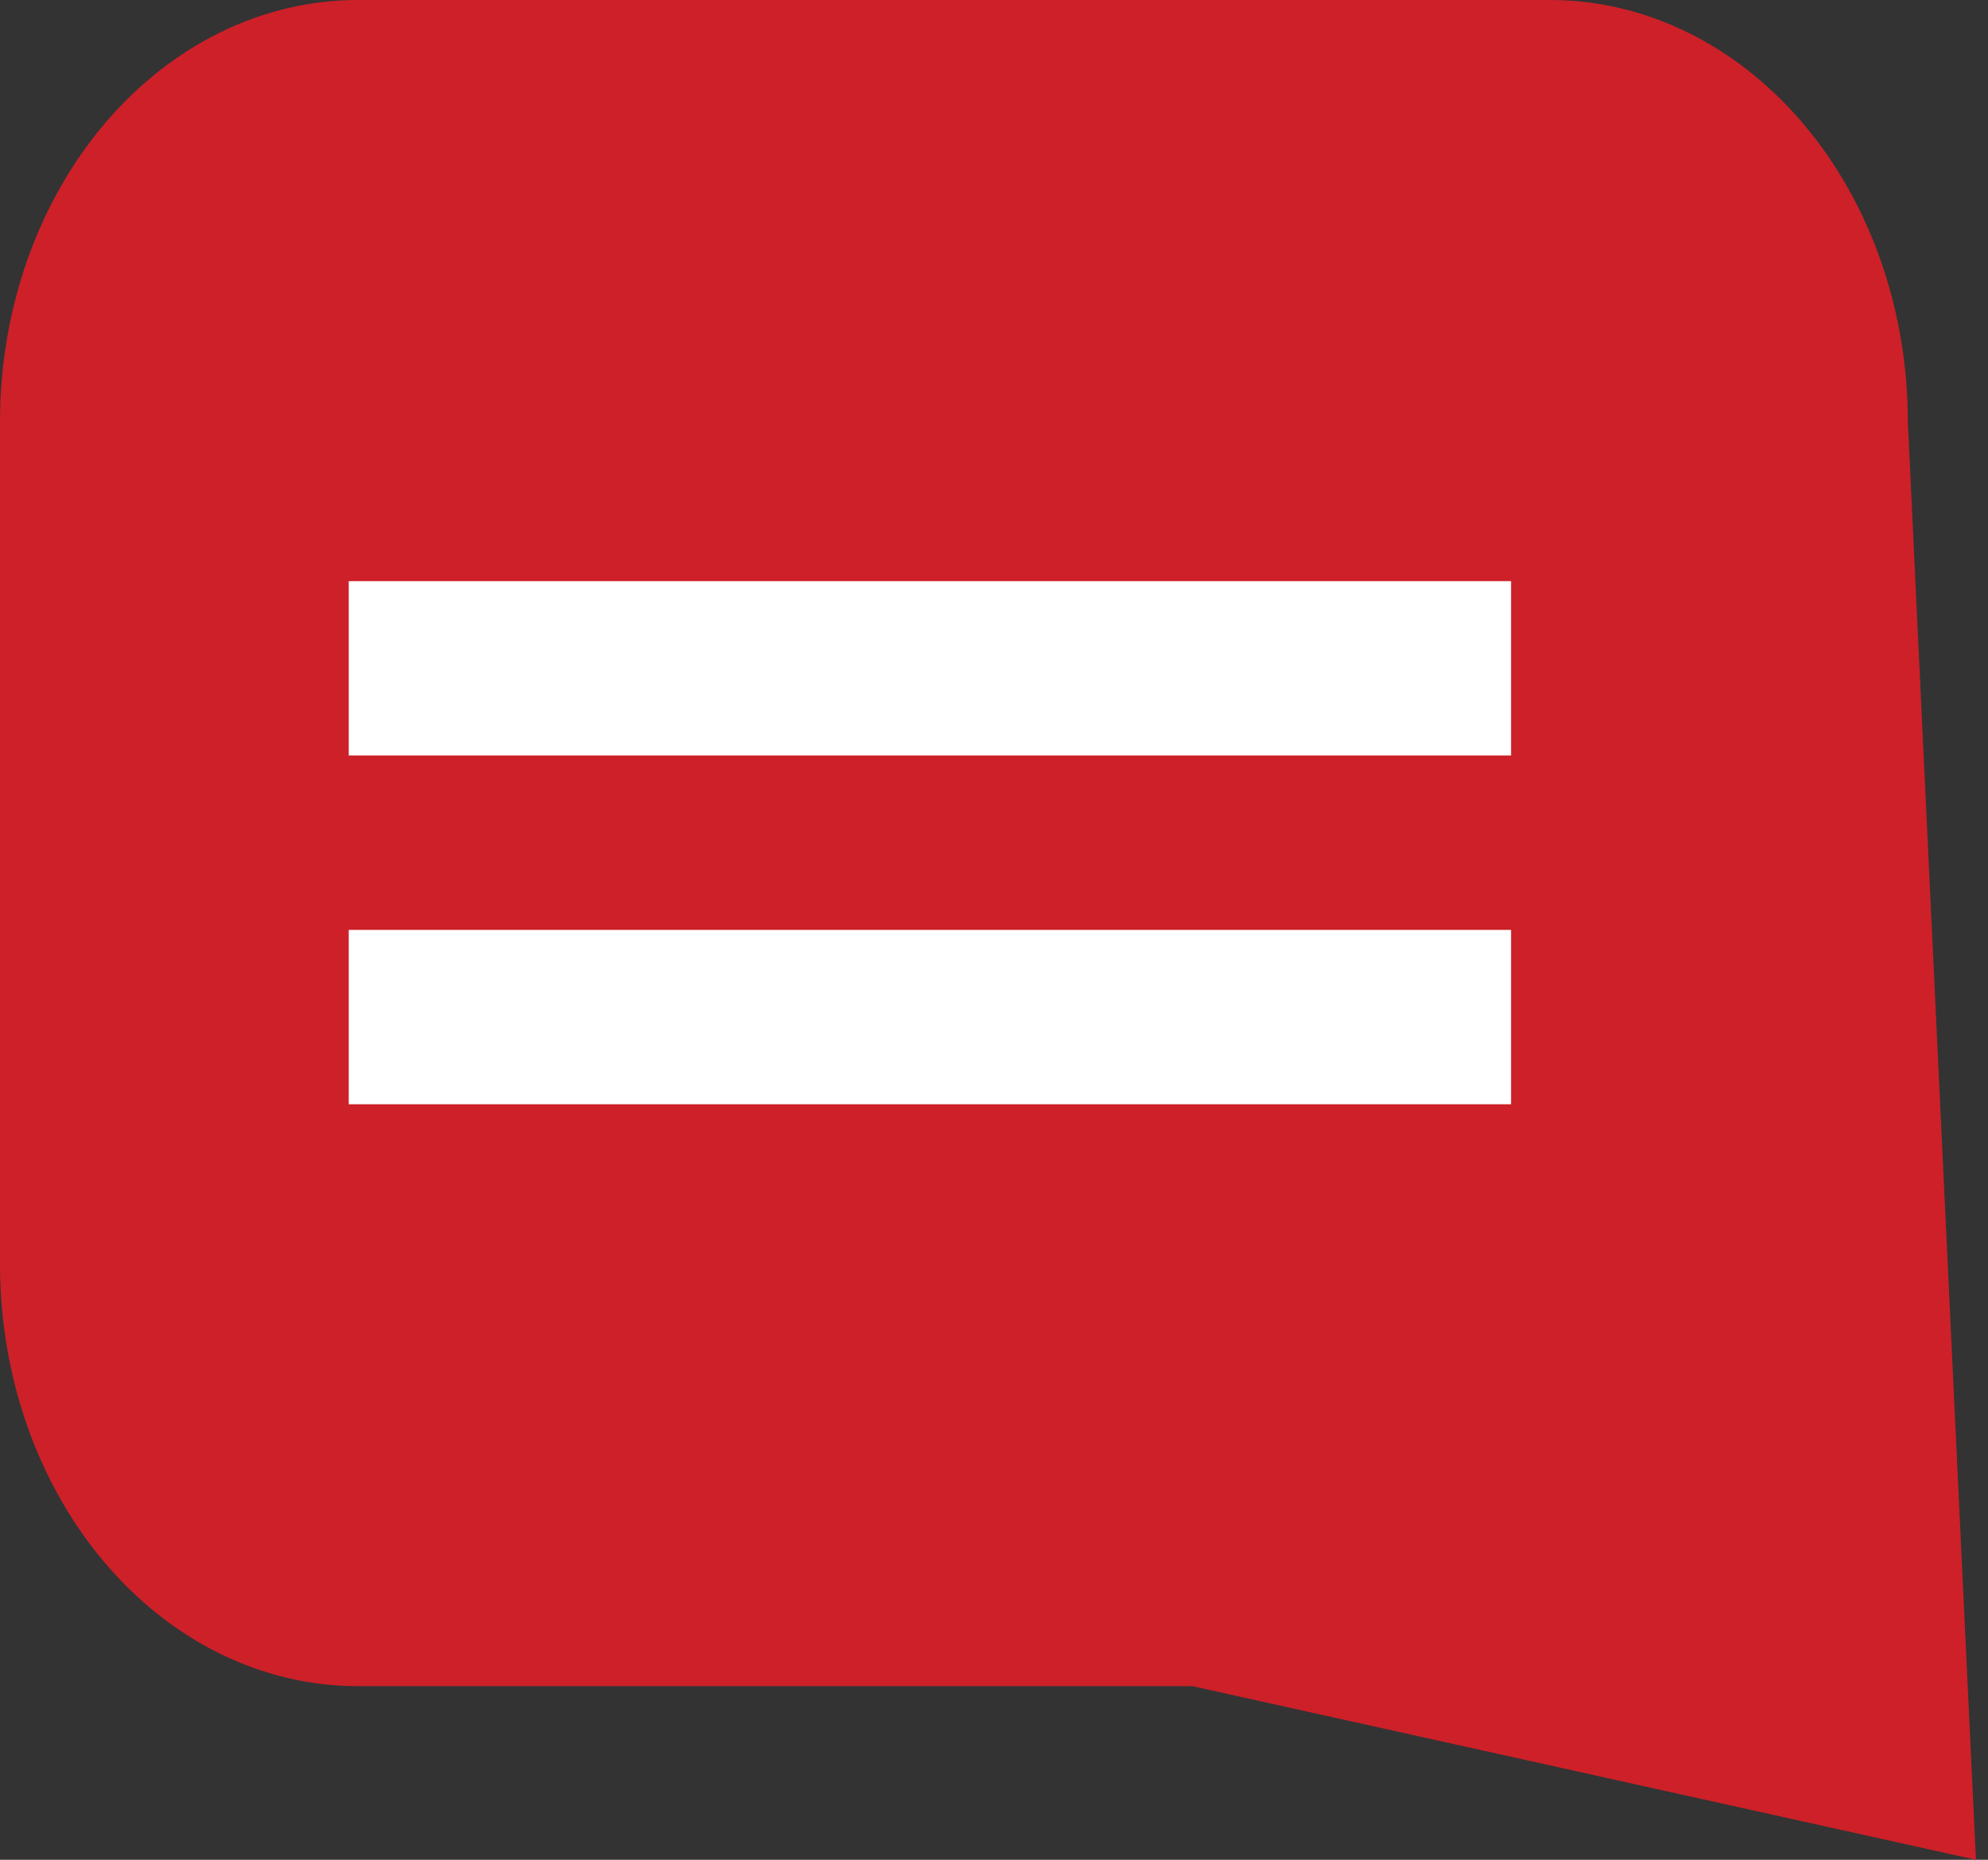
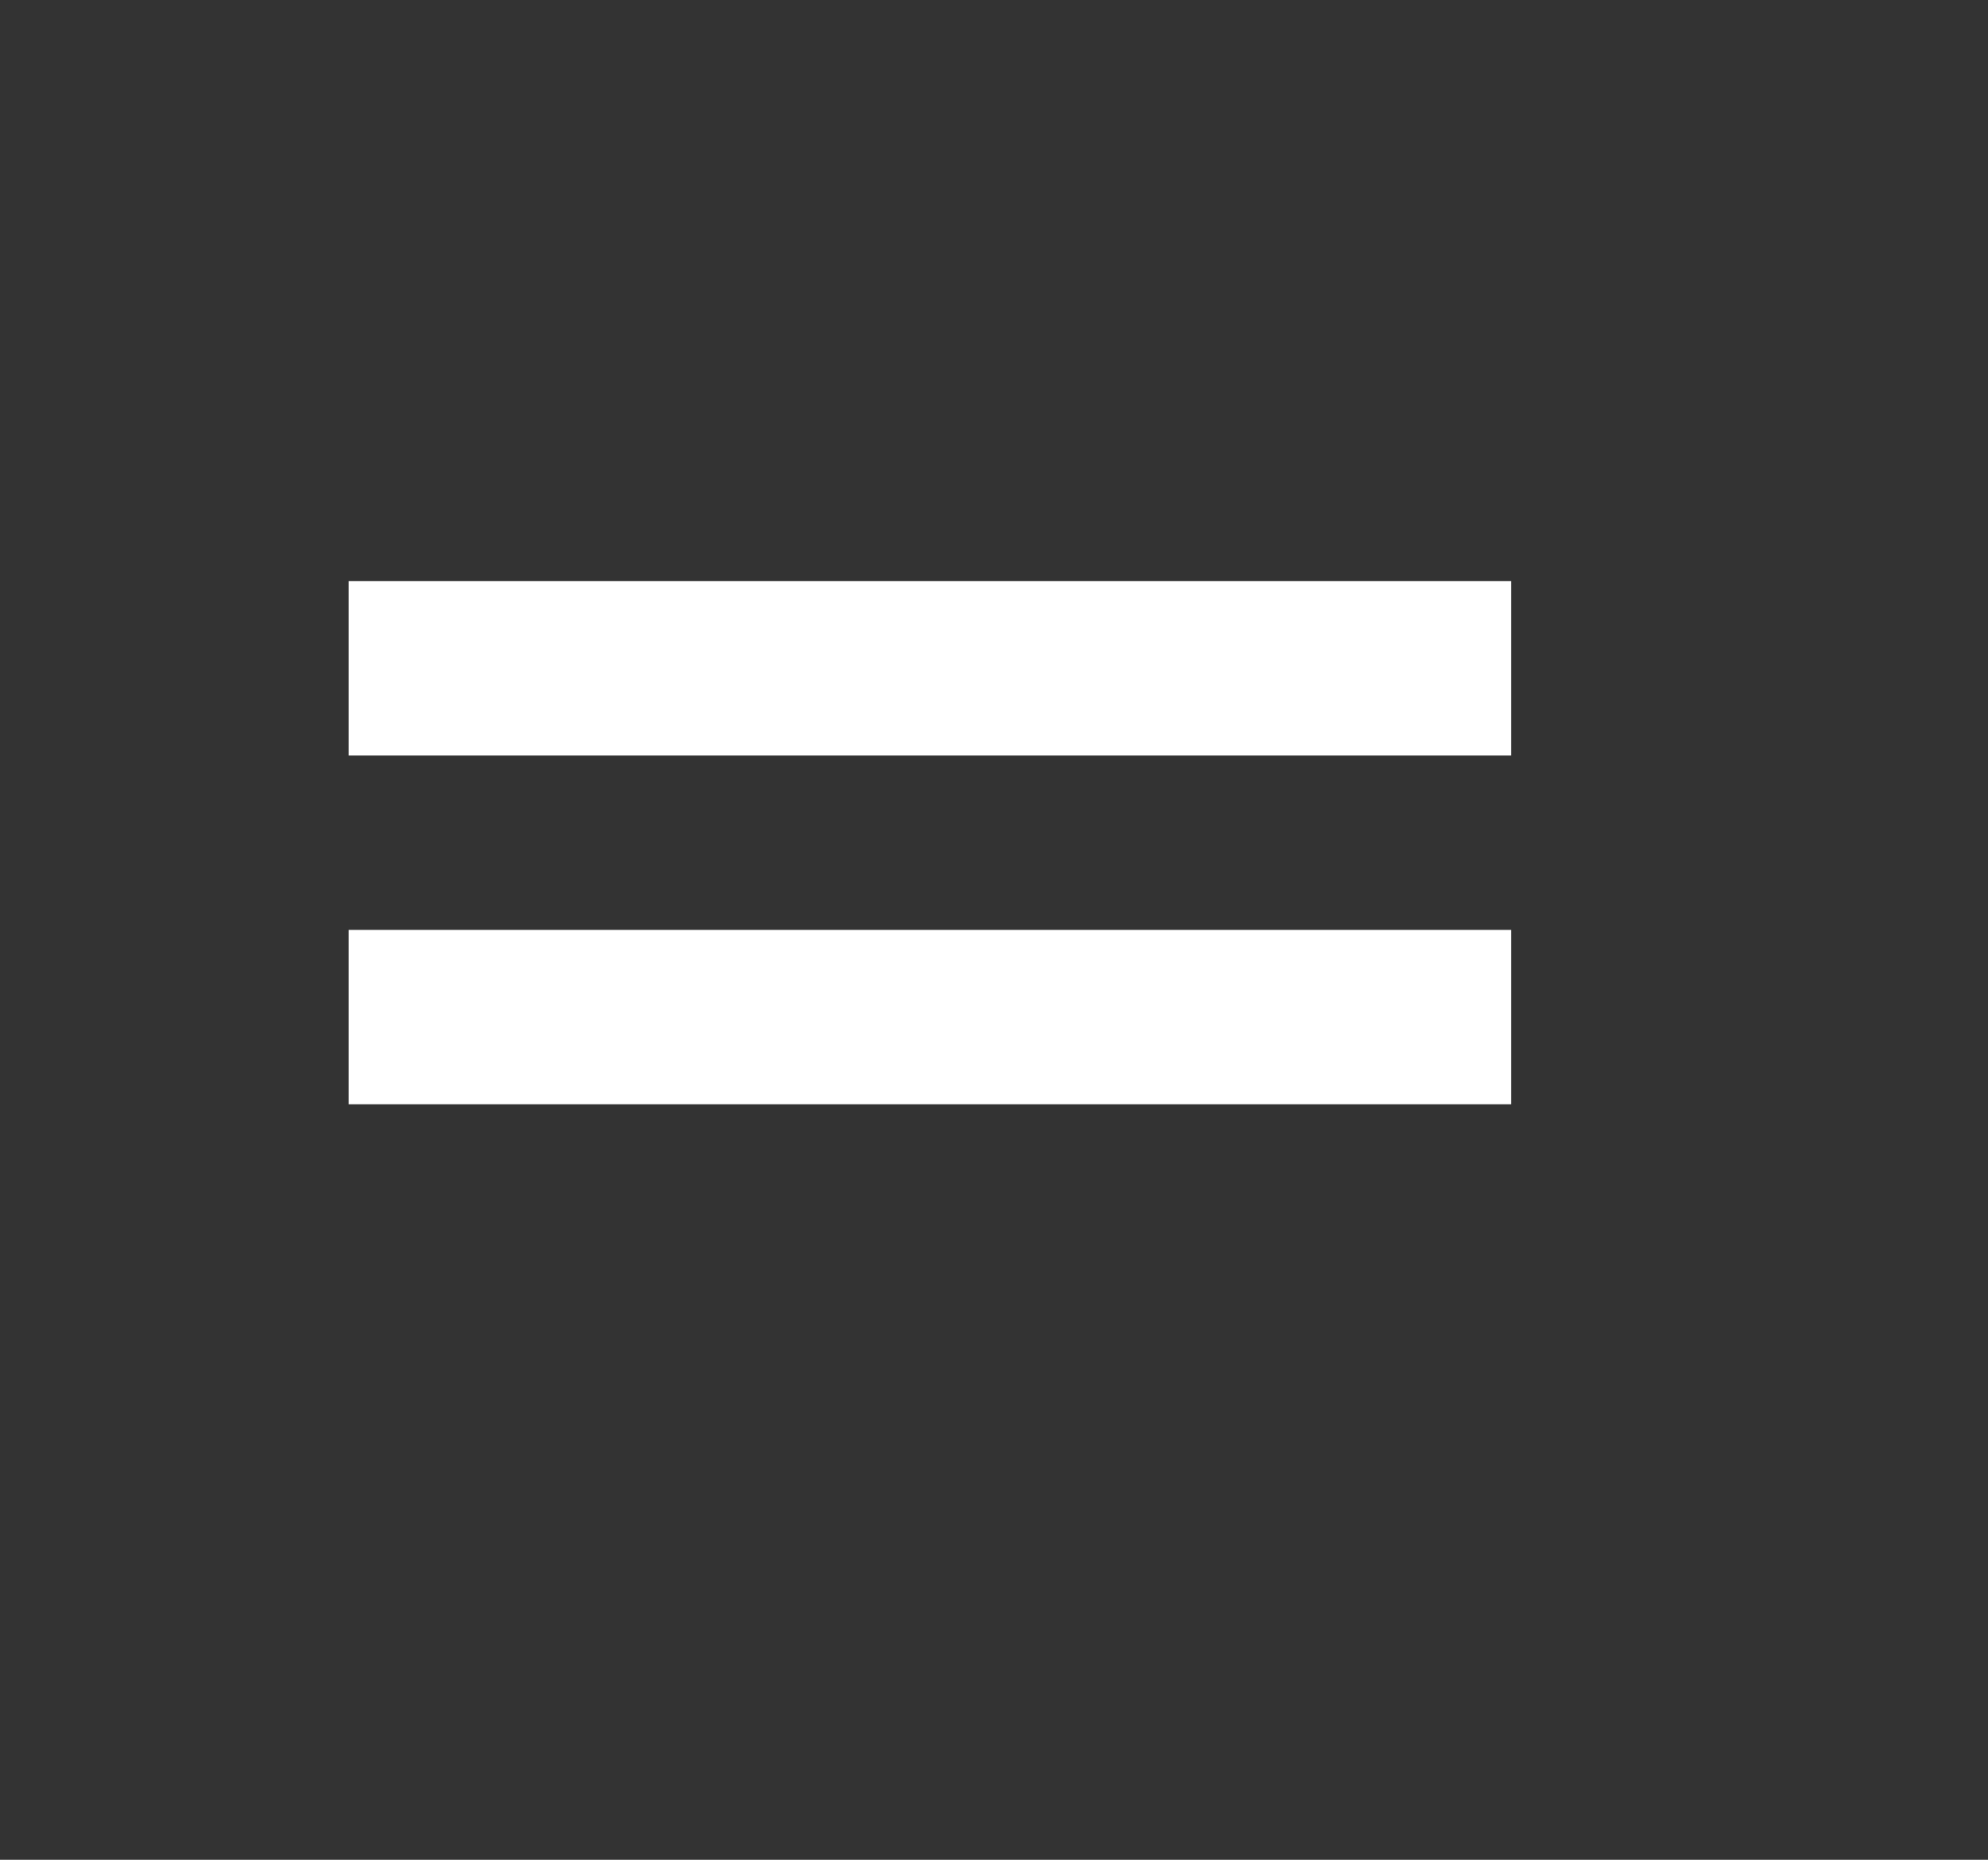
<svg xmlns="http://www.w3.org/2000/svg" width="31" height="29" viewBox="0 0 31 29" fill="none">
  <rect x="0" y="0" width="31" height="29" fill="#333333" stroke="none" />
  <g id="Group 1106">
-     <path id="Vector" d="M24.172 0H5.578C4.099 0 2.68 0.693 1.634 1.925C0.588 3.158 0 4.83 0 6.573V19.72C0 21.463 0.588 23.135 1.634 24.368C2.68 25.601 4.099 26.293 5.578 26.293H18.594L30.812 29L29.75 6.573C29.75 4.83 29.162 3.158 28.116 1.925C27.07 0.693 25.651 0 24.172 0Z" fill="#CD2028" />
    <rect id="Rectangle 610" x="5.438" y="14.5" width="18.125" height="2.719" fill="white" />
    <rect id="Rectangle 611" x="5.438" y="9.062" width="18.125" height="2.719" fill="white" />
  </g>
</svg>